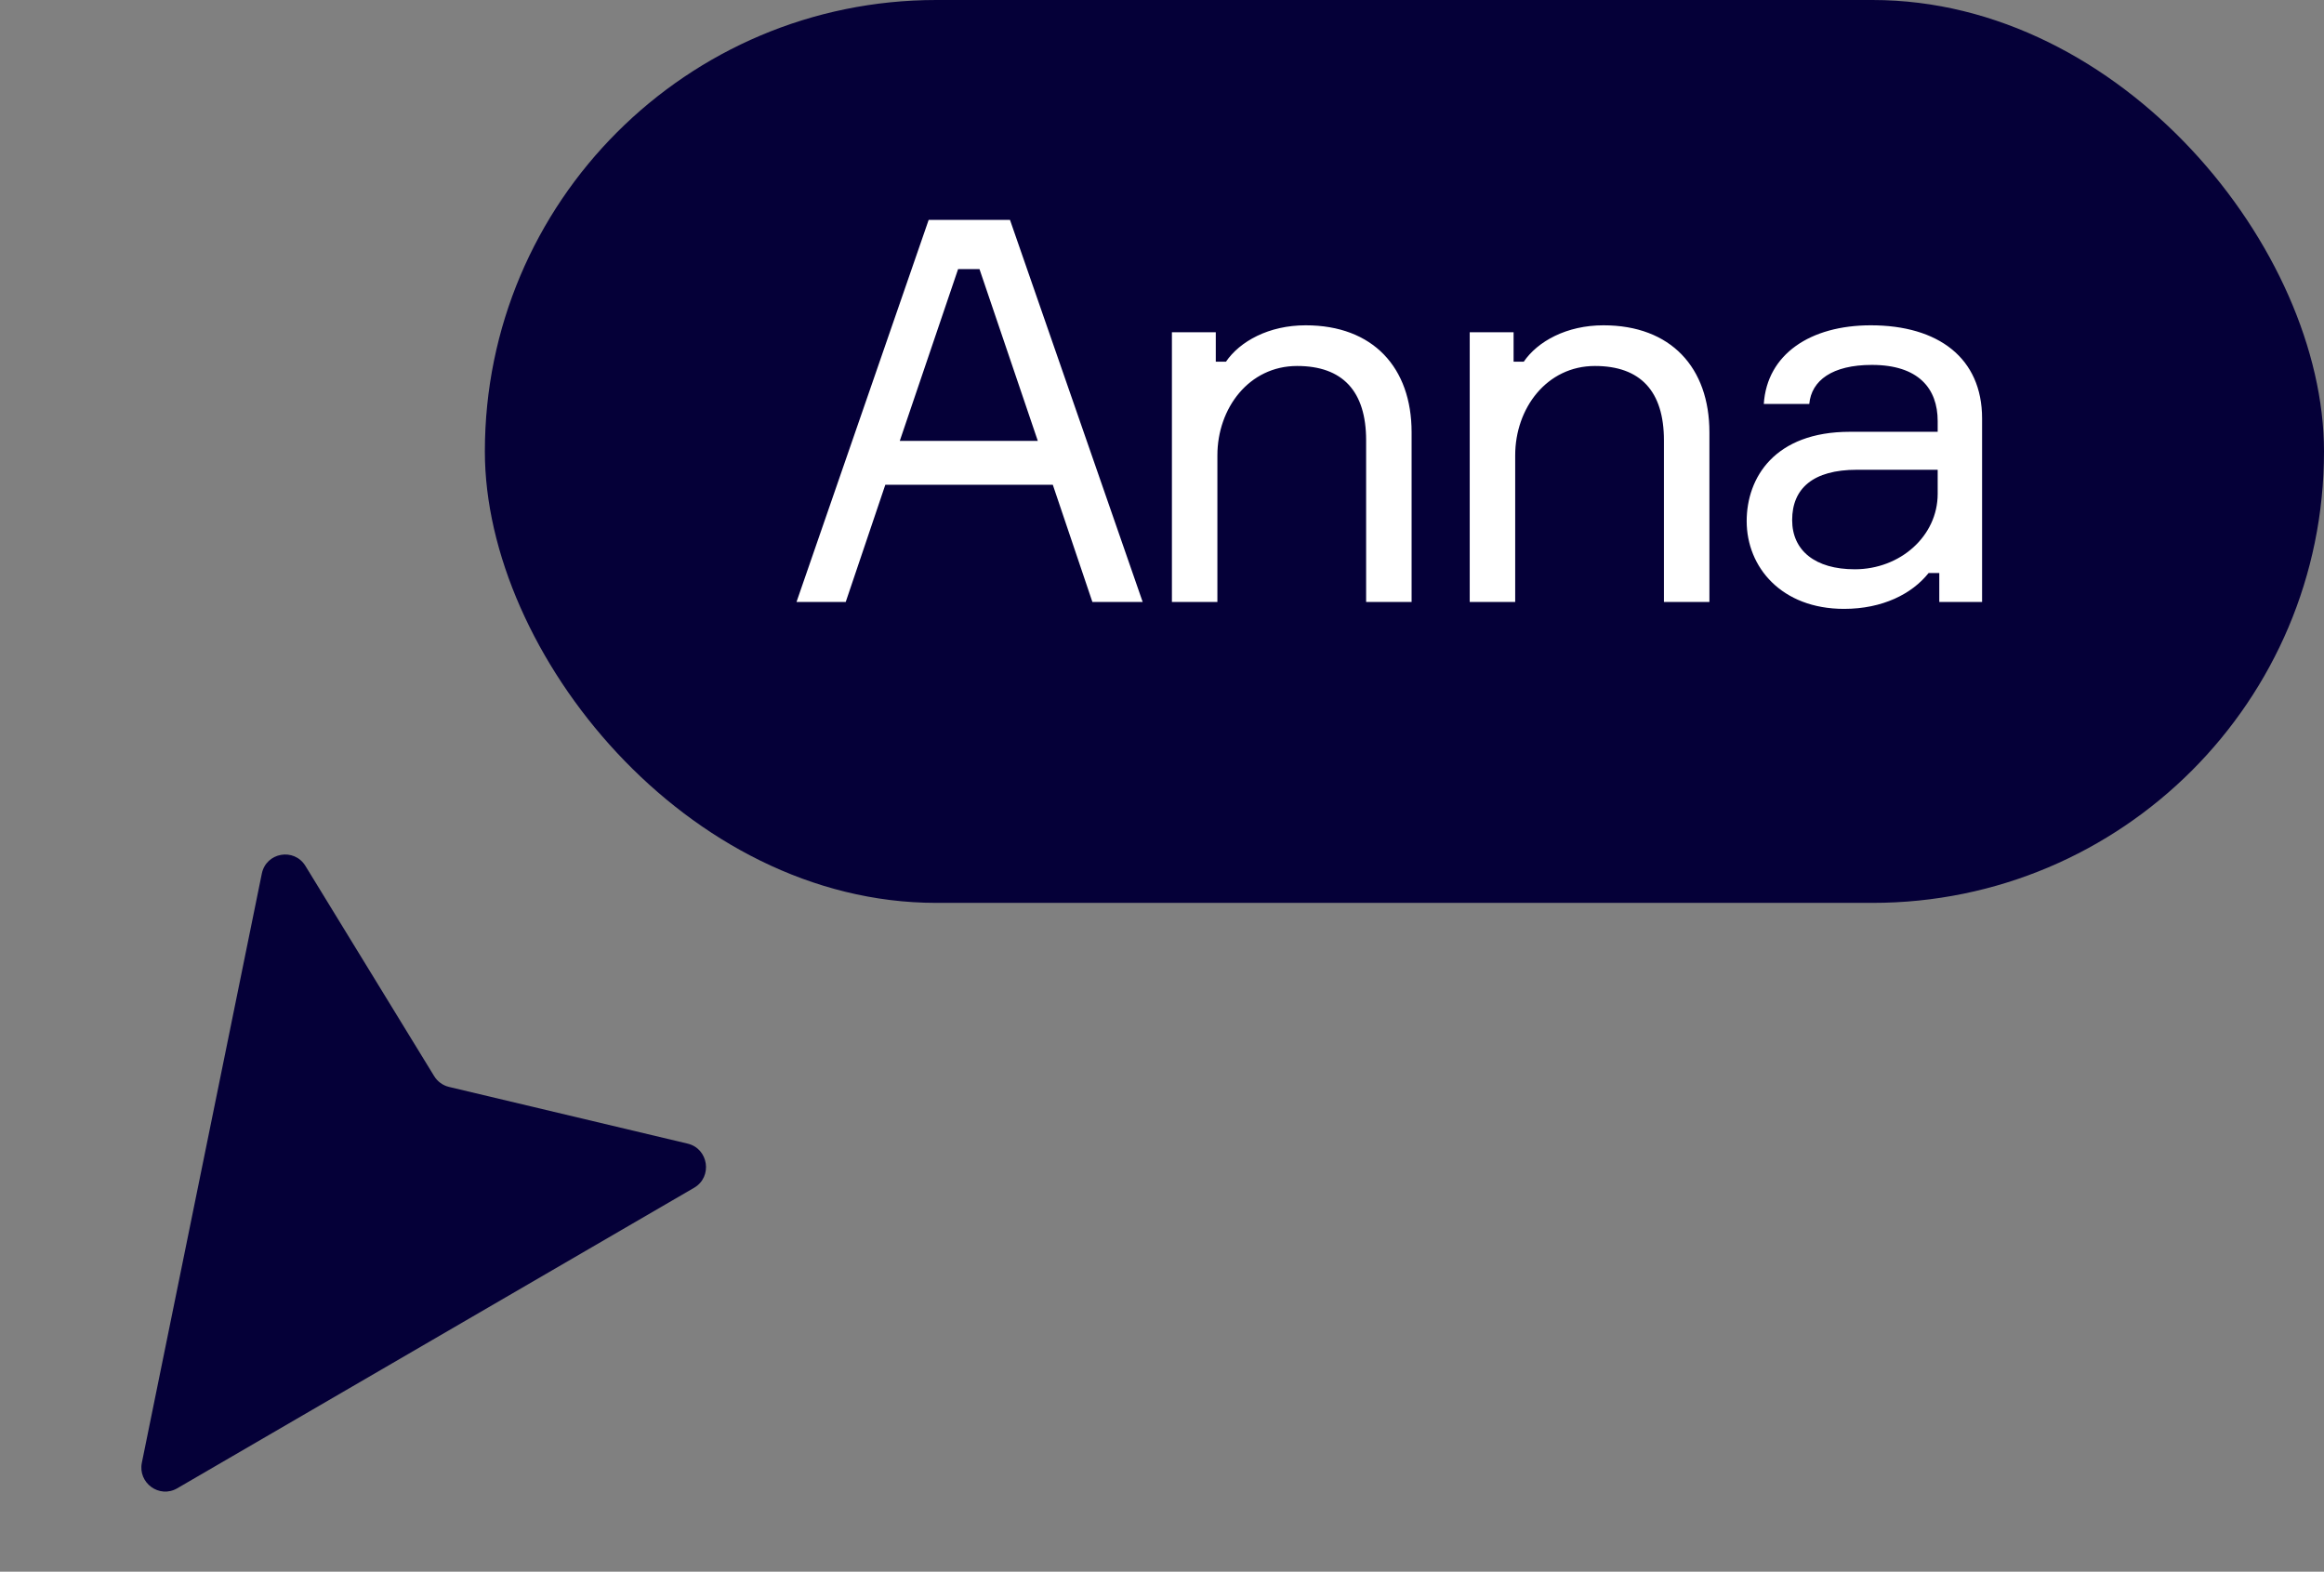
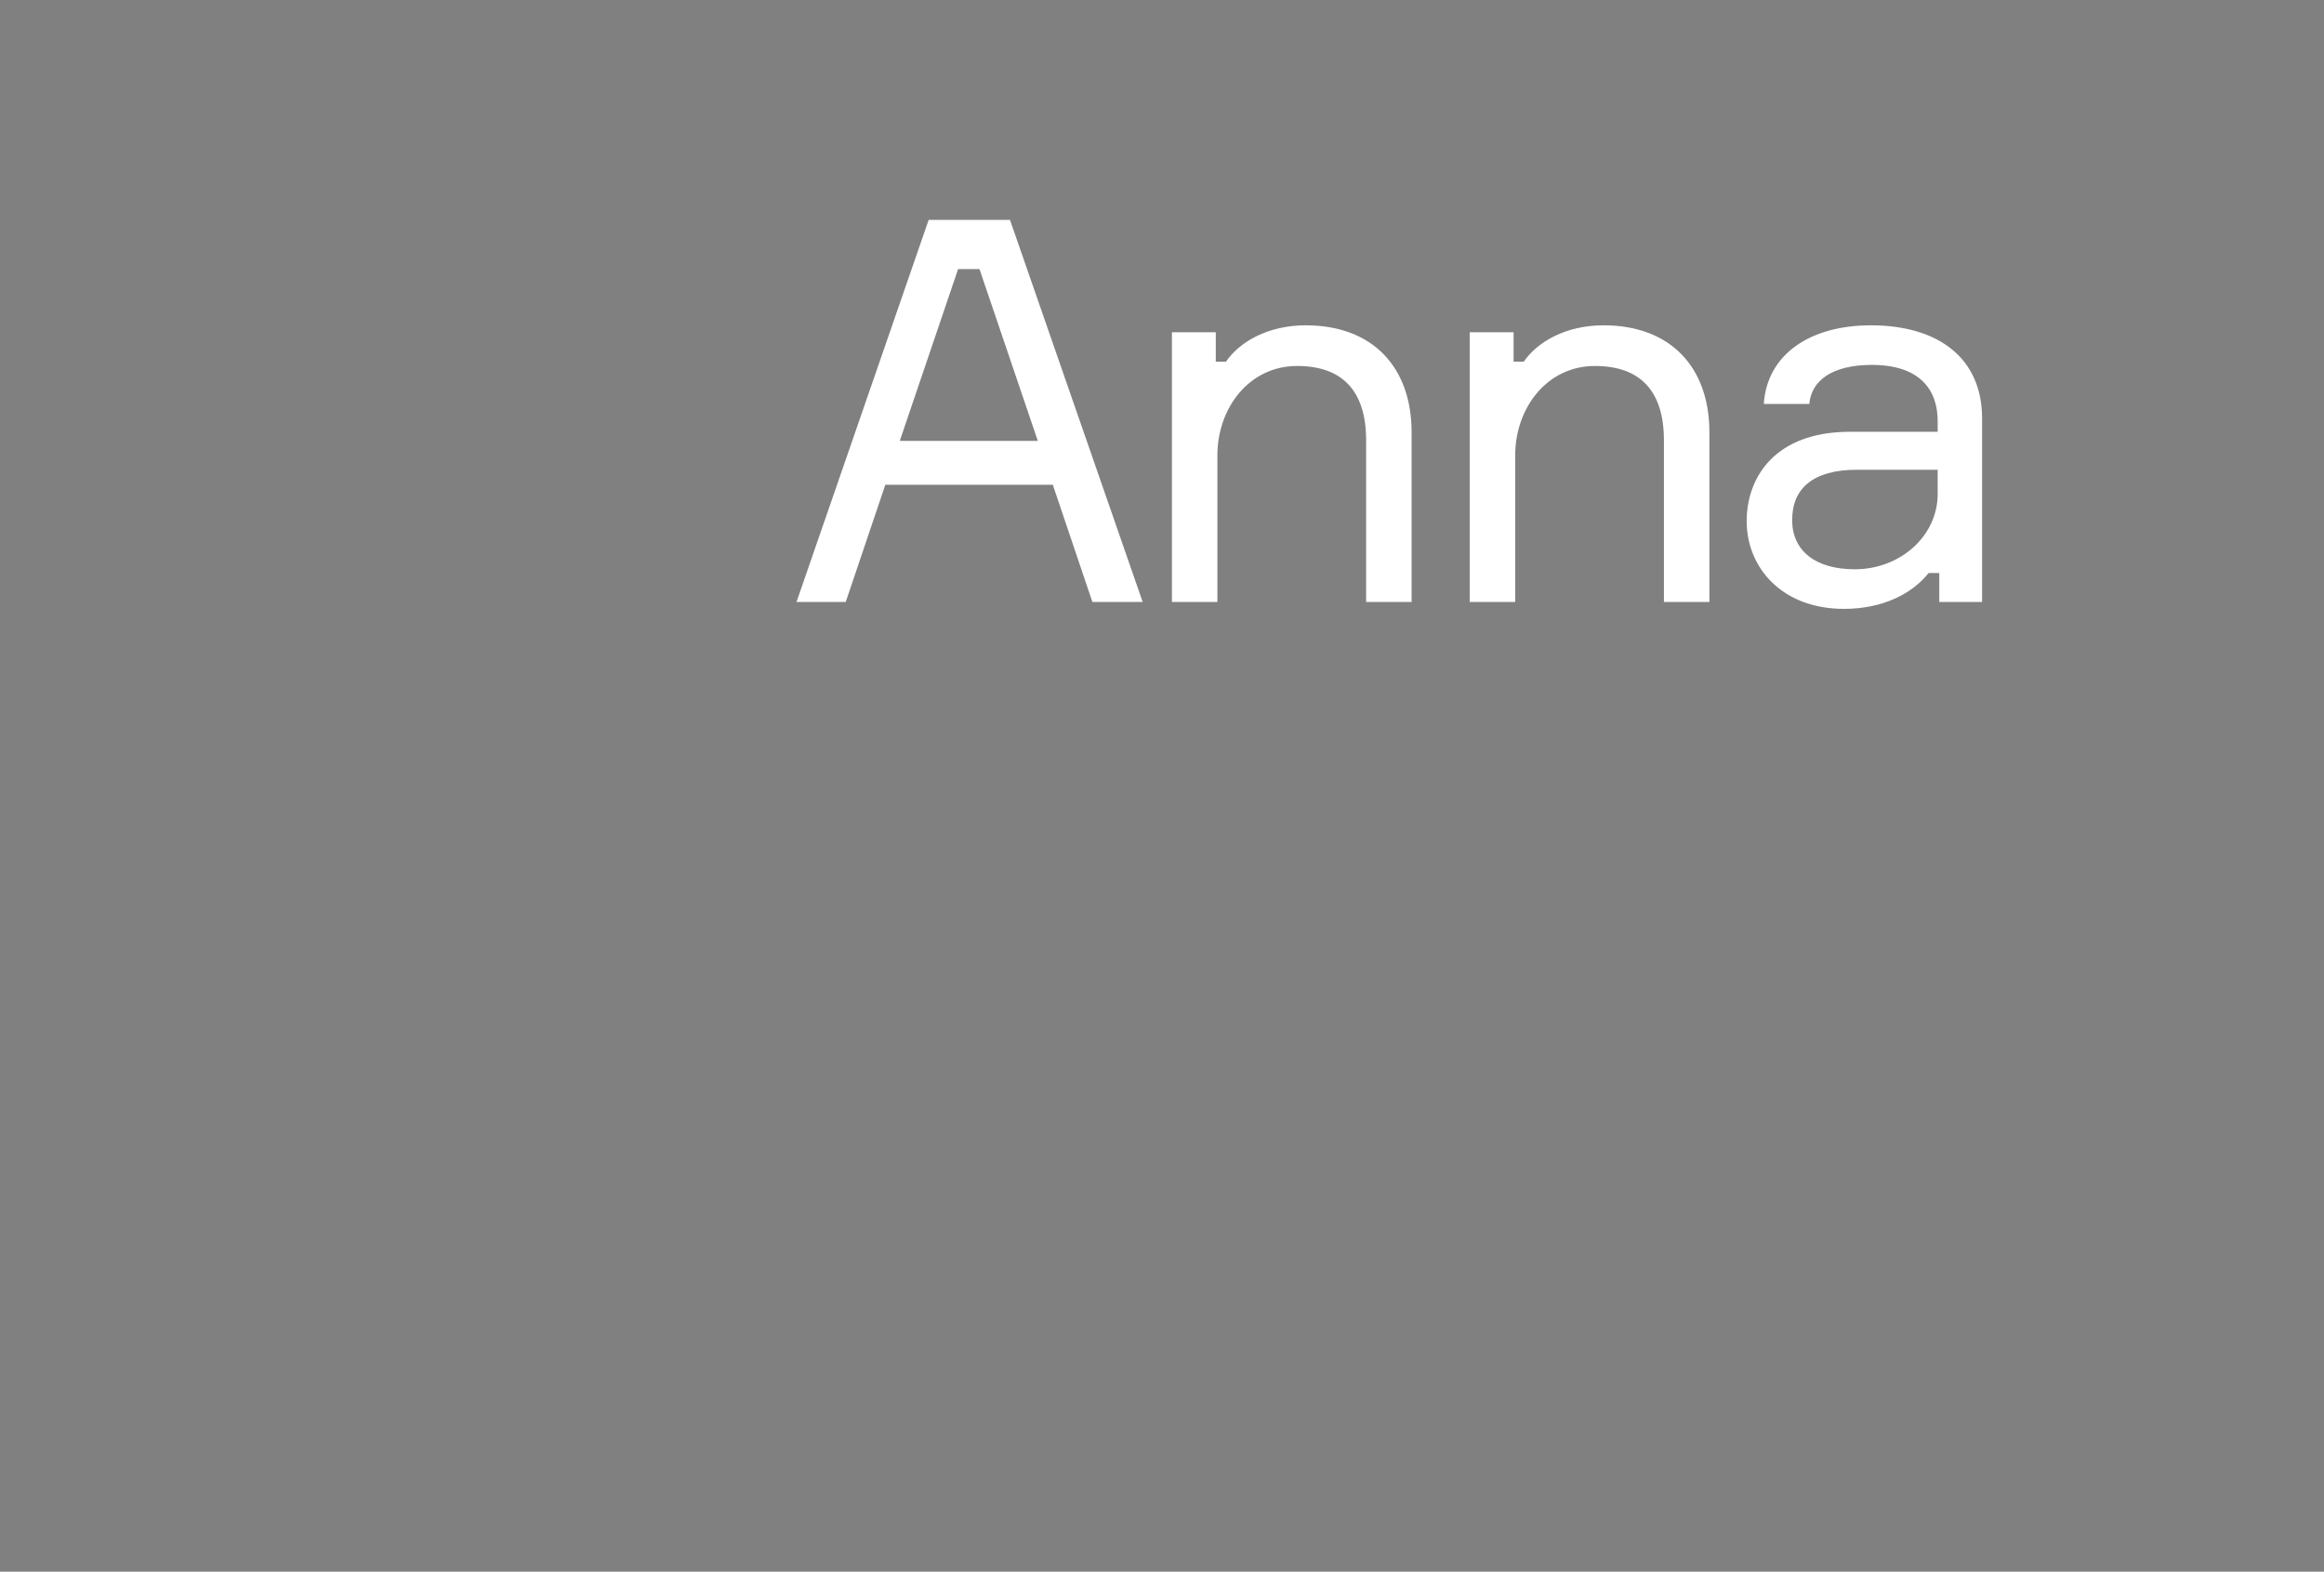
<svg xmlns="http://www.w3.org/2000/svg" width="139" height="94" viewBox="0 0 139 94" fill="none">
  <rect x="0" y="0" width="139" height="94" fill="#808080" stroke="none" />
-   <rect x="29" width="110" height="54" rx="27" fill="#050038" />
  <path d="M65.336 36.001H68.344L60.408 13.152H55.544L47.64 36.001H50.584L52.952 28.992H62.968L65.336 36.001ZM57.304 16.096H58.584L62.072 26.369H53.816L57.304 16.096ZM78.093 19.456C75.885 19.456 74.157 20.416 73.325 21.633H72.717V19.872H70.093V36.001H72.813V27.233C72.813 24.416 74.701 21.889 77.581 21.889C80.301 21.889 81.709 23.392 81.709 26.337V36.001H84.429V25.857C84.429 21.985 82.125 19.456 78.093 19.456ZM95.905 19.456C93.697 19.456 91.969 20.416 91.137 21.633H90.529V19.872H87.905V36.001H90.625V27.233C90.625 24.416 92.513 21.889 95.393 21.889C98.113 21.889 99.521 23.392 99.521 26.337V36.001H102.241V25.857C102.241 21.985 99.937 19.456 95.905 19.456ZM115.99 36.001H118.55V25.024C118.55 21.409 115.926 19.456 111.894 19.456C108.278 19.456 105.686 21.184 105.494 24.16H108.214C108.342 22.753 109.59 21.825 111.958 21.825C114.742 21.825 115.894 23.233 115.894 25.184V25.825H110.646C106.134 25.825 104.47 28.576 104.47 31.169C104.47 33.92 106.55 36.416 110.294 36.416C112.598 36.416 114.358 35.52 115.35 34.273H115.99V36.001ZM110.934 34.048C108.566 34.048 107.19 32.928 107.19 31.105C107.19 29.216 108.438 28.096 111.062 28.096H115.894V29.537C115.894 32.065 113.654 34.048 110.934 34.048Z" fill="white" />
  <g clip-path="url(#clip0_3655:99781)">
-     <path d="M8.485 87.481C8.238 88.694 9.532 89.635 10.597 89.015L41.516 71.039C42.633 70.389 42.383 68.697 41.125 68.398L26.856 65.007C26.486 64.919 26.166 64.687 25.967 64.361L18.269 51.792C17.591 50.684 15.918 50.979 15.659 52.252L8.485 87.481Z" fill="#050038" />
-   </g>
+     </g>
  <defs>
    <clipPath id="clip0_3655:99781">
      <rect width="45" height="45" fill="white" transform="matrix(1 0 0 -1 0 94)" />
    </clipPath>
  </defs>
</svg>